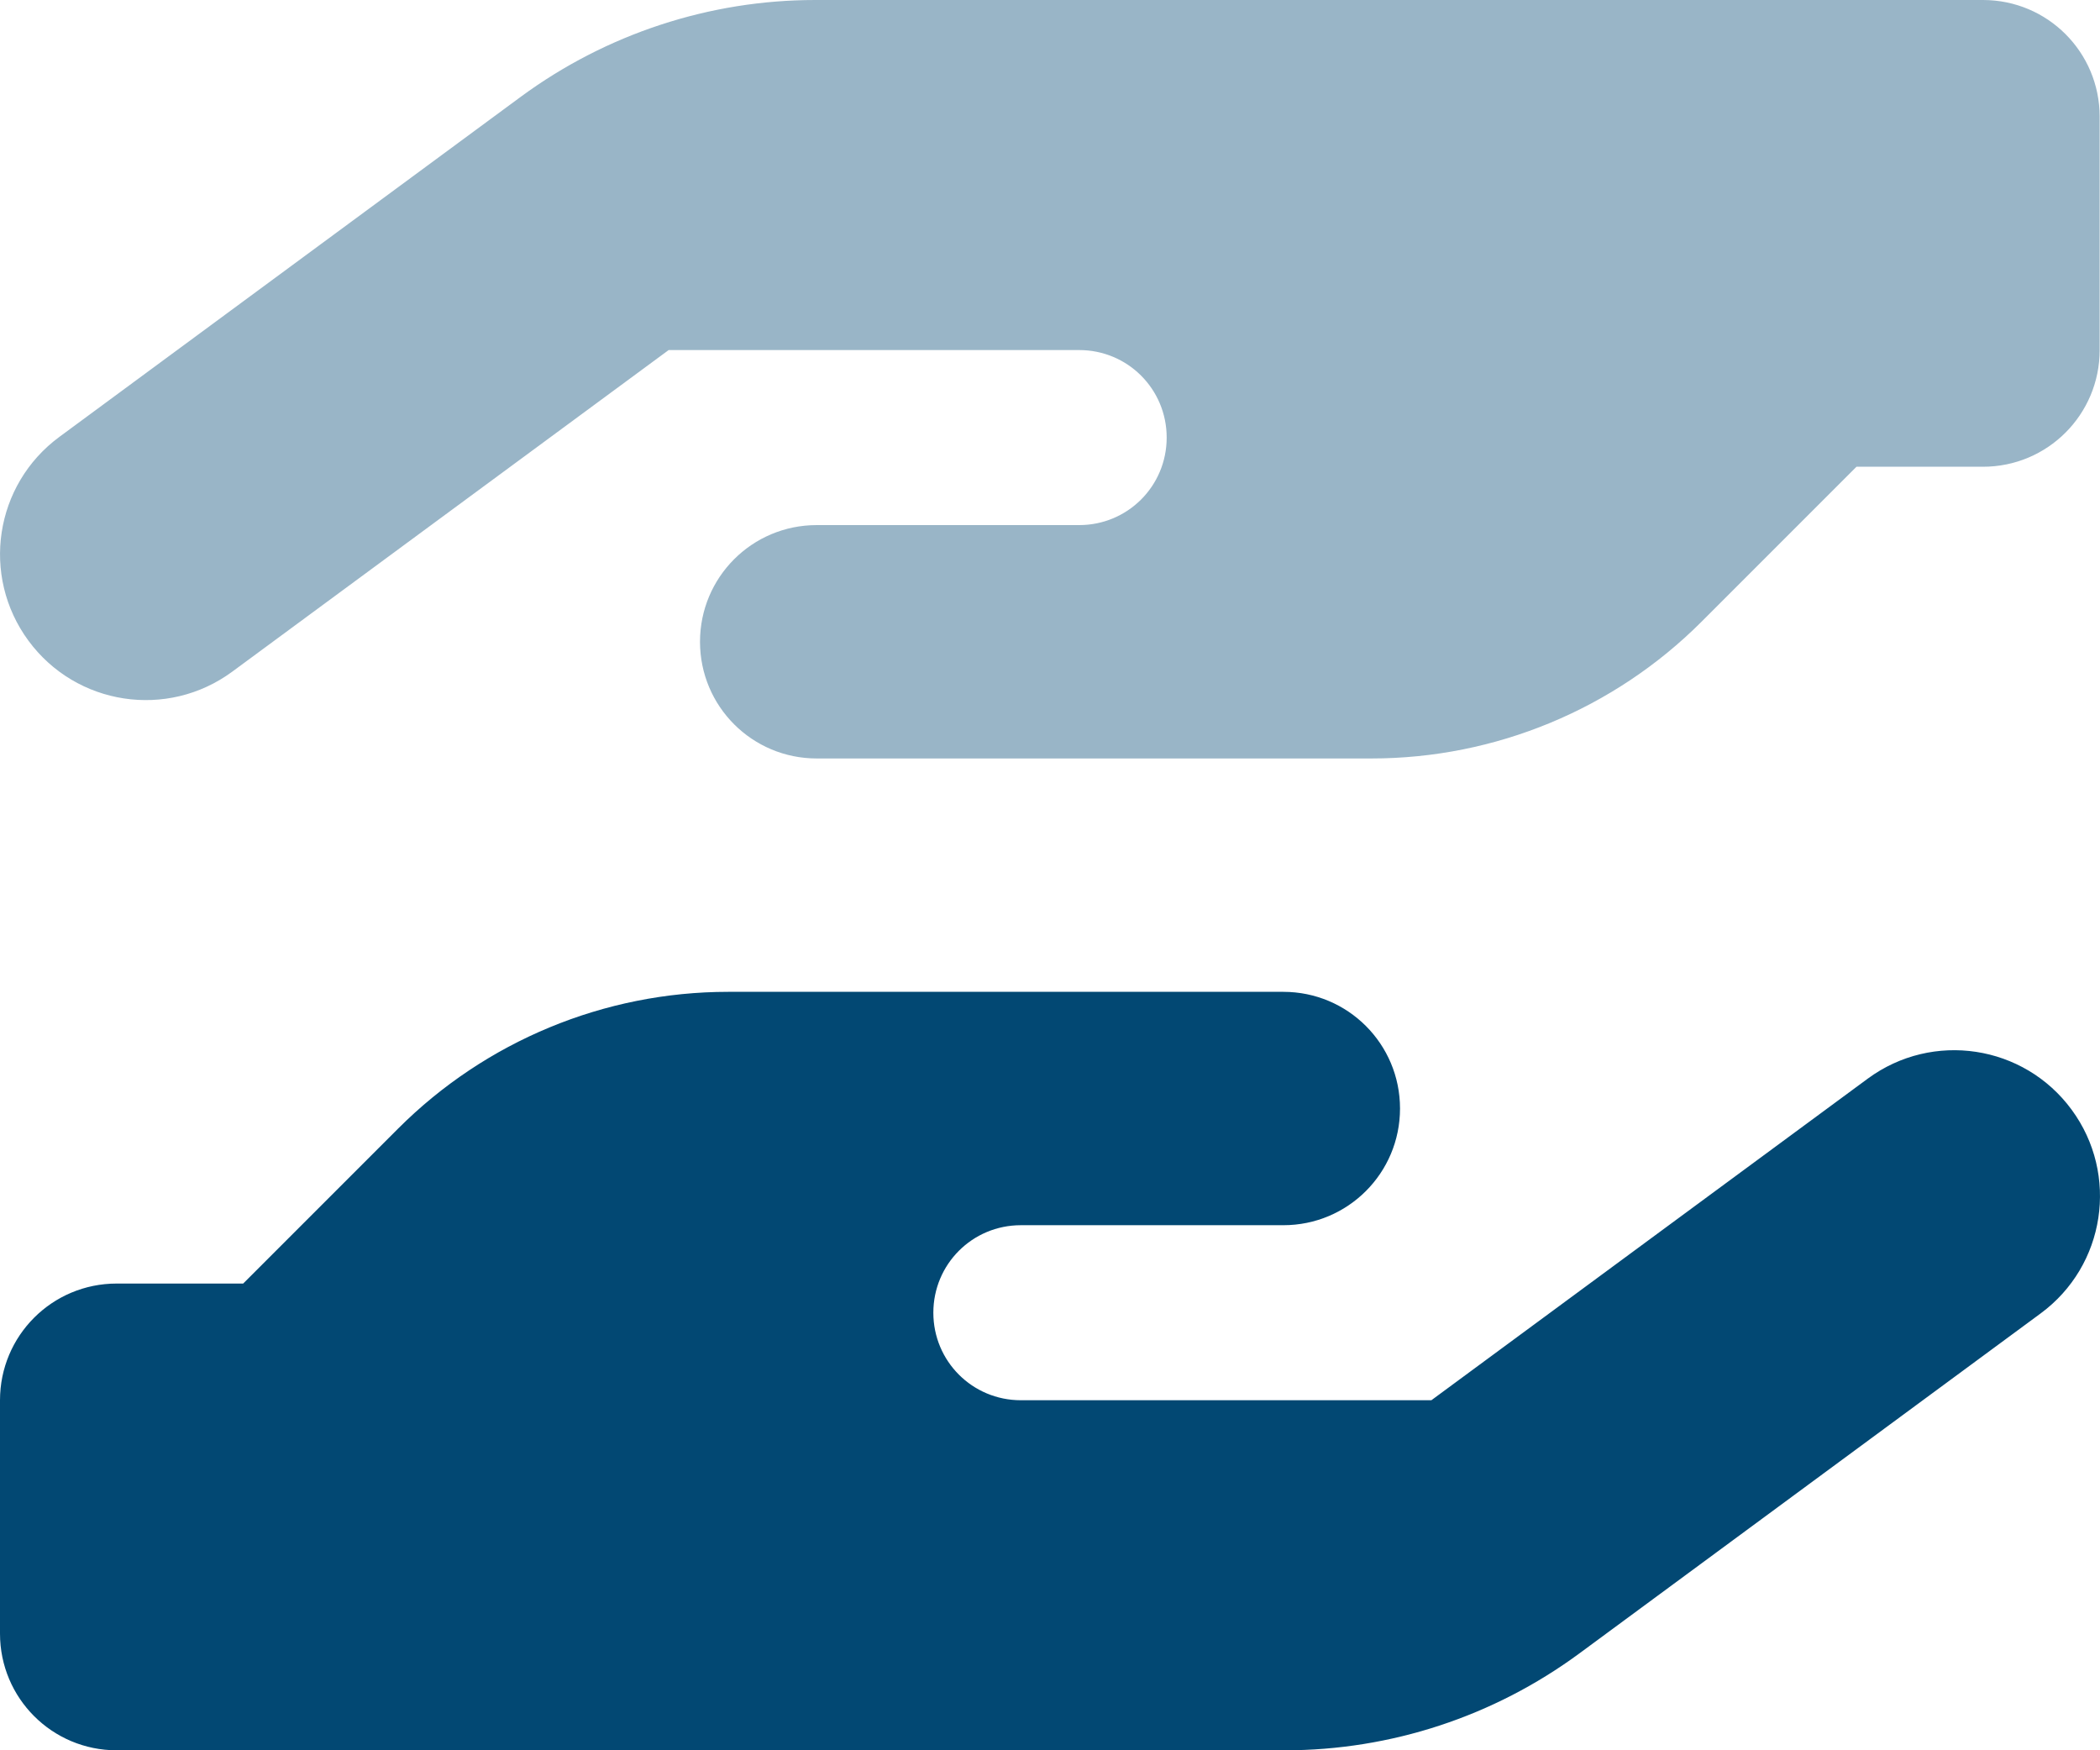
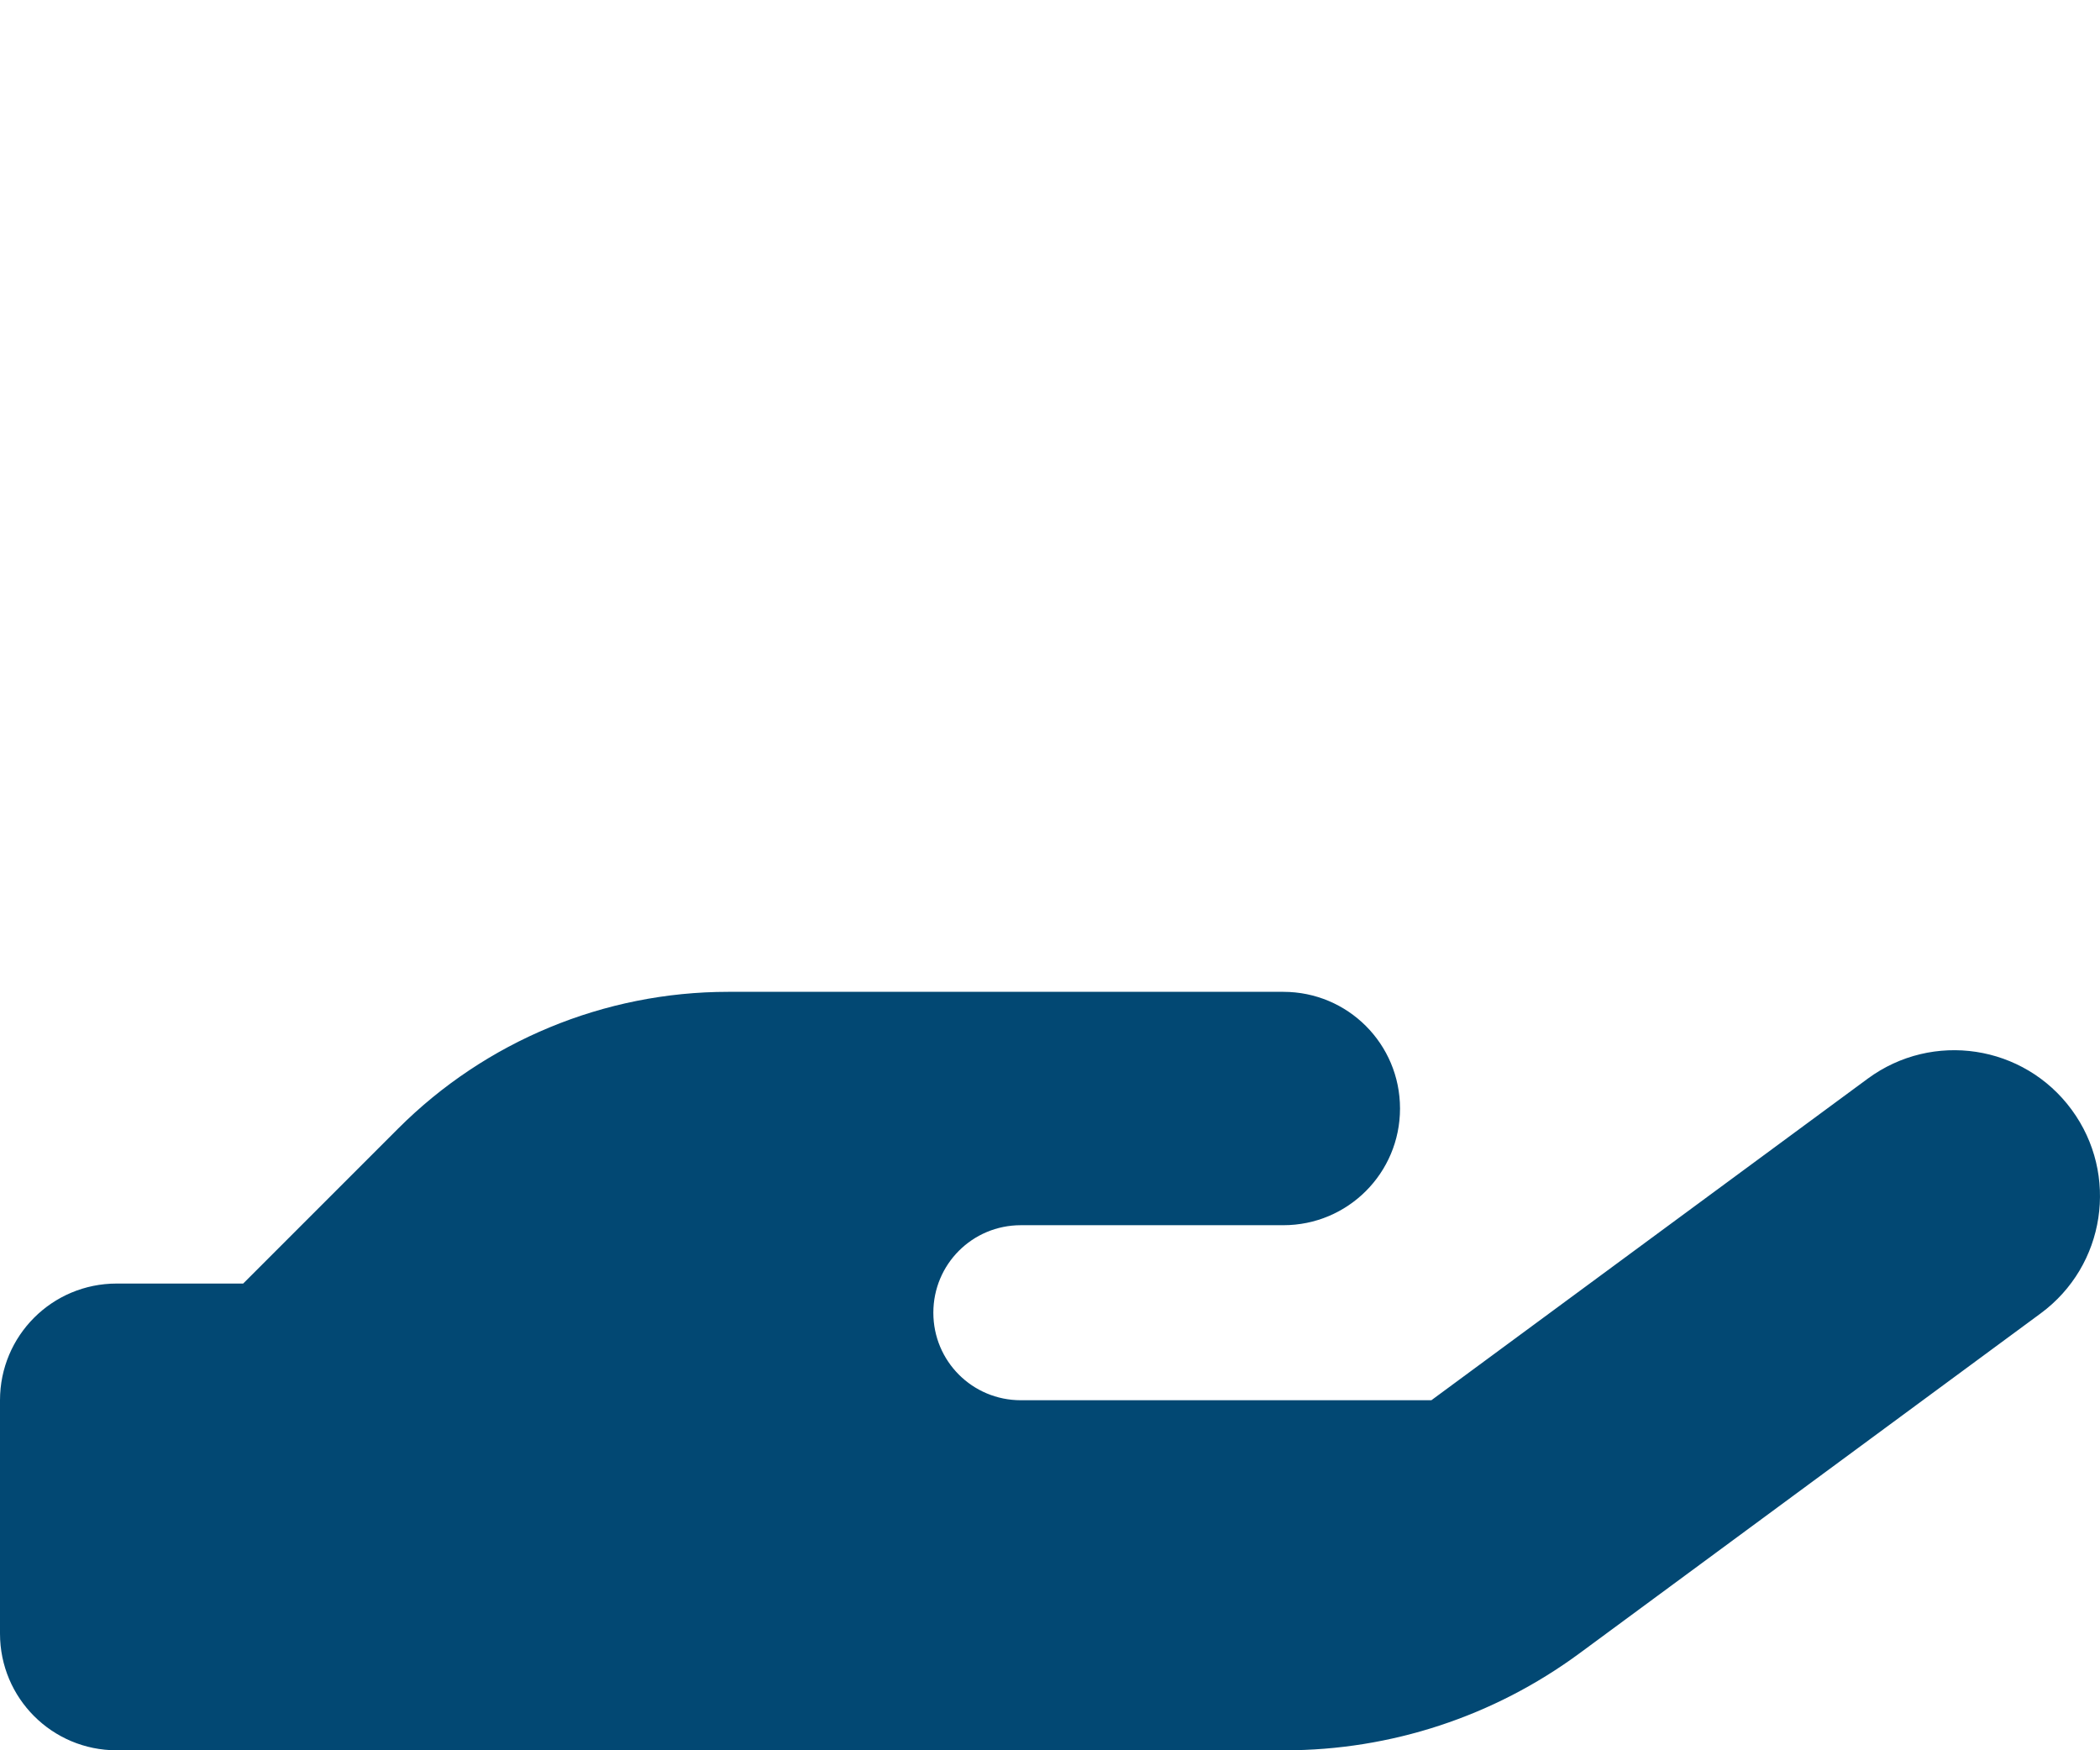
<svg xmlns="http://www.w3.org/2000/svg" id="uuid-8a9a3cd4-d03c-45ae-8635-724875d07e35" data-name="Layer 1" viewBox="0 0 575.994 480">
  <defs>
    <style> .uuid-38f69187-2546-4925-a5a4-d84aeab54f41, .uuid-3d83d520-29ad-4ab8-a254-9b0998190fa2 { fill: #024873; } .uuid-3d83d520-29ad-4ab8-a254-9b0998190fa2 { isolation: isolate; opacity: .4; } </style>
  </defs>
-   <path class="uuid-3d83d520-29ad-4ab8-a254-9b0998190fa2" d="M7.8,175.7c13.1,17.8,38.1,21.6,55.9,8.5l119.7-88.2h112.6c13.3,0,24,10.7,24,24s-10.7,24-24,24h-72c-17.7,0-32,14.3-32,32s14.3,32,32,32h152.2c33.9,0,66.5-13.5,90.5-37.5l42.5-42.5h34.7c17.7,0,32-14.3,32-32V32c0-17.7-14.3-32-32-32H223.6c-29,0-57.3,9.3-80.7,26.5L16.3,119.8c-17.8,13.1-21.6,38.1-8.5,55.9Z" />
-   <path class="uuid-38f69187-2546-4925-a5a4-d84aeab54f41" d="M66.7,352l42.5-42.5c24-24,56.6-37.5,90.5-37.5h152.3c17.7,0,32,14.3,32,32s-14.3,32-32,32h-72c-13.3,0-24,10.7-24,24s10.7,24,24,24h112.6l119.7-88.2c17.8-13.1,42.8-9.3,55.9,8.5,13.1,17.8,9.3,42.8-8.5,55.9l-126.6,93.3c-23.4,17.2-51.6,26.5-80.7,26.5H32c-17.7,0-32-14.3-32-32v-64c0-17.7,14.3-32,32-32h34.7Z" />
+   <path class="uuid-38f69187-2546-4925-a5a4-d84aeab54f41" d="M66.7,352l42.5-42.5c24-24,56.6-37.5,90.5-37.5h152.3c17.7,0,32,14.3,32,32s-14.3,32-32,32h-72c-13.3,0-24,10.7-24,24s10.7,24,24,24h112.6l119.7-88.2c17.8-13.1,42.8-9.3,55.9,8.5,13.1,17.8,9.3,42.8-8.5,55.9l-126.6,93.3c-23.4,17.2-51.6,26.5-80.7,26.5H32c-17.7,0-32-14.3-32-32v-64c0-17.7,14.3-32,32-32Z" />
</svg>